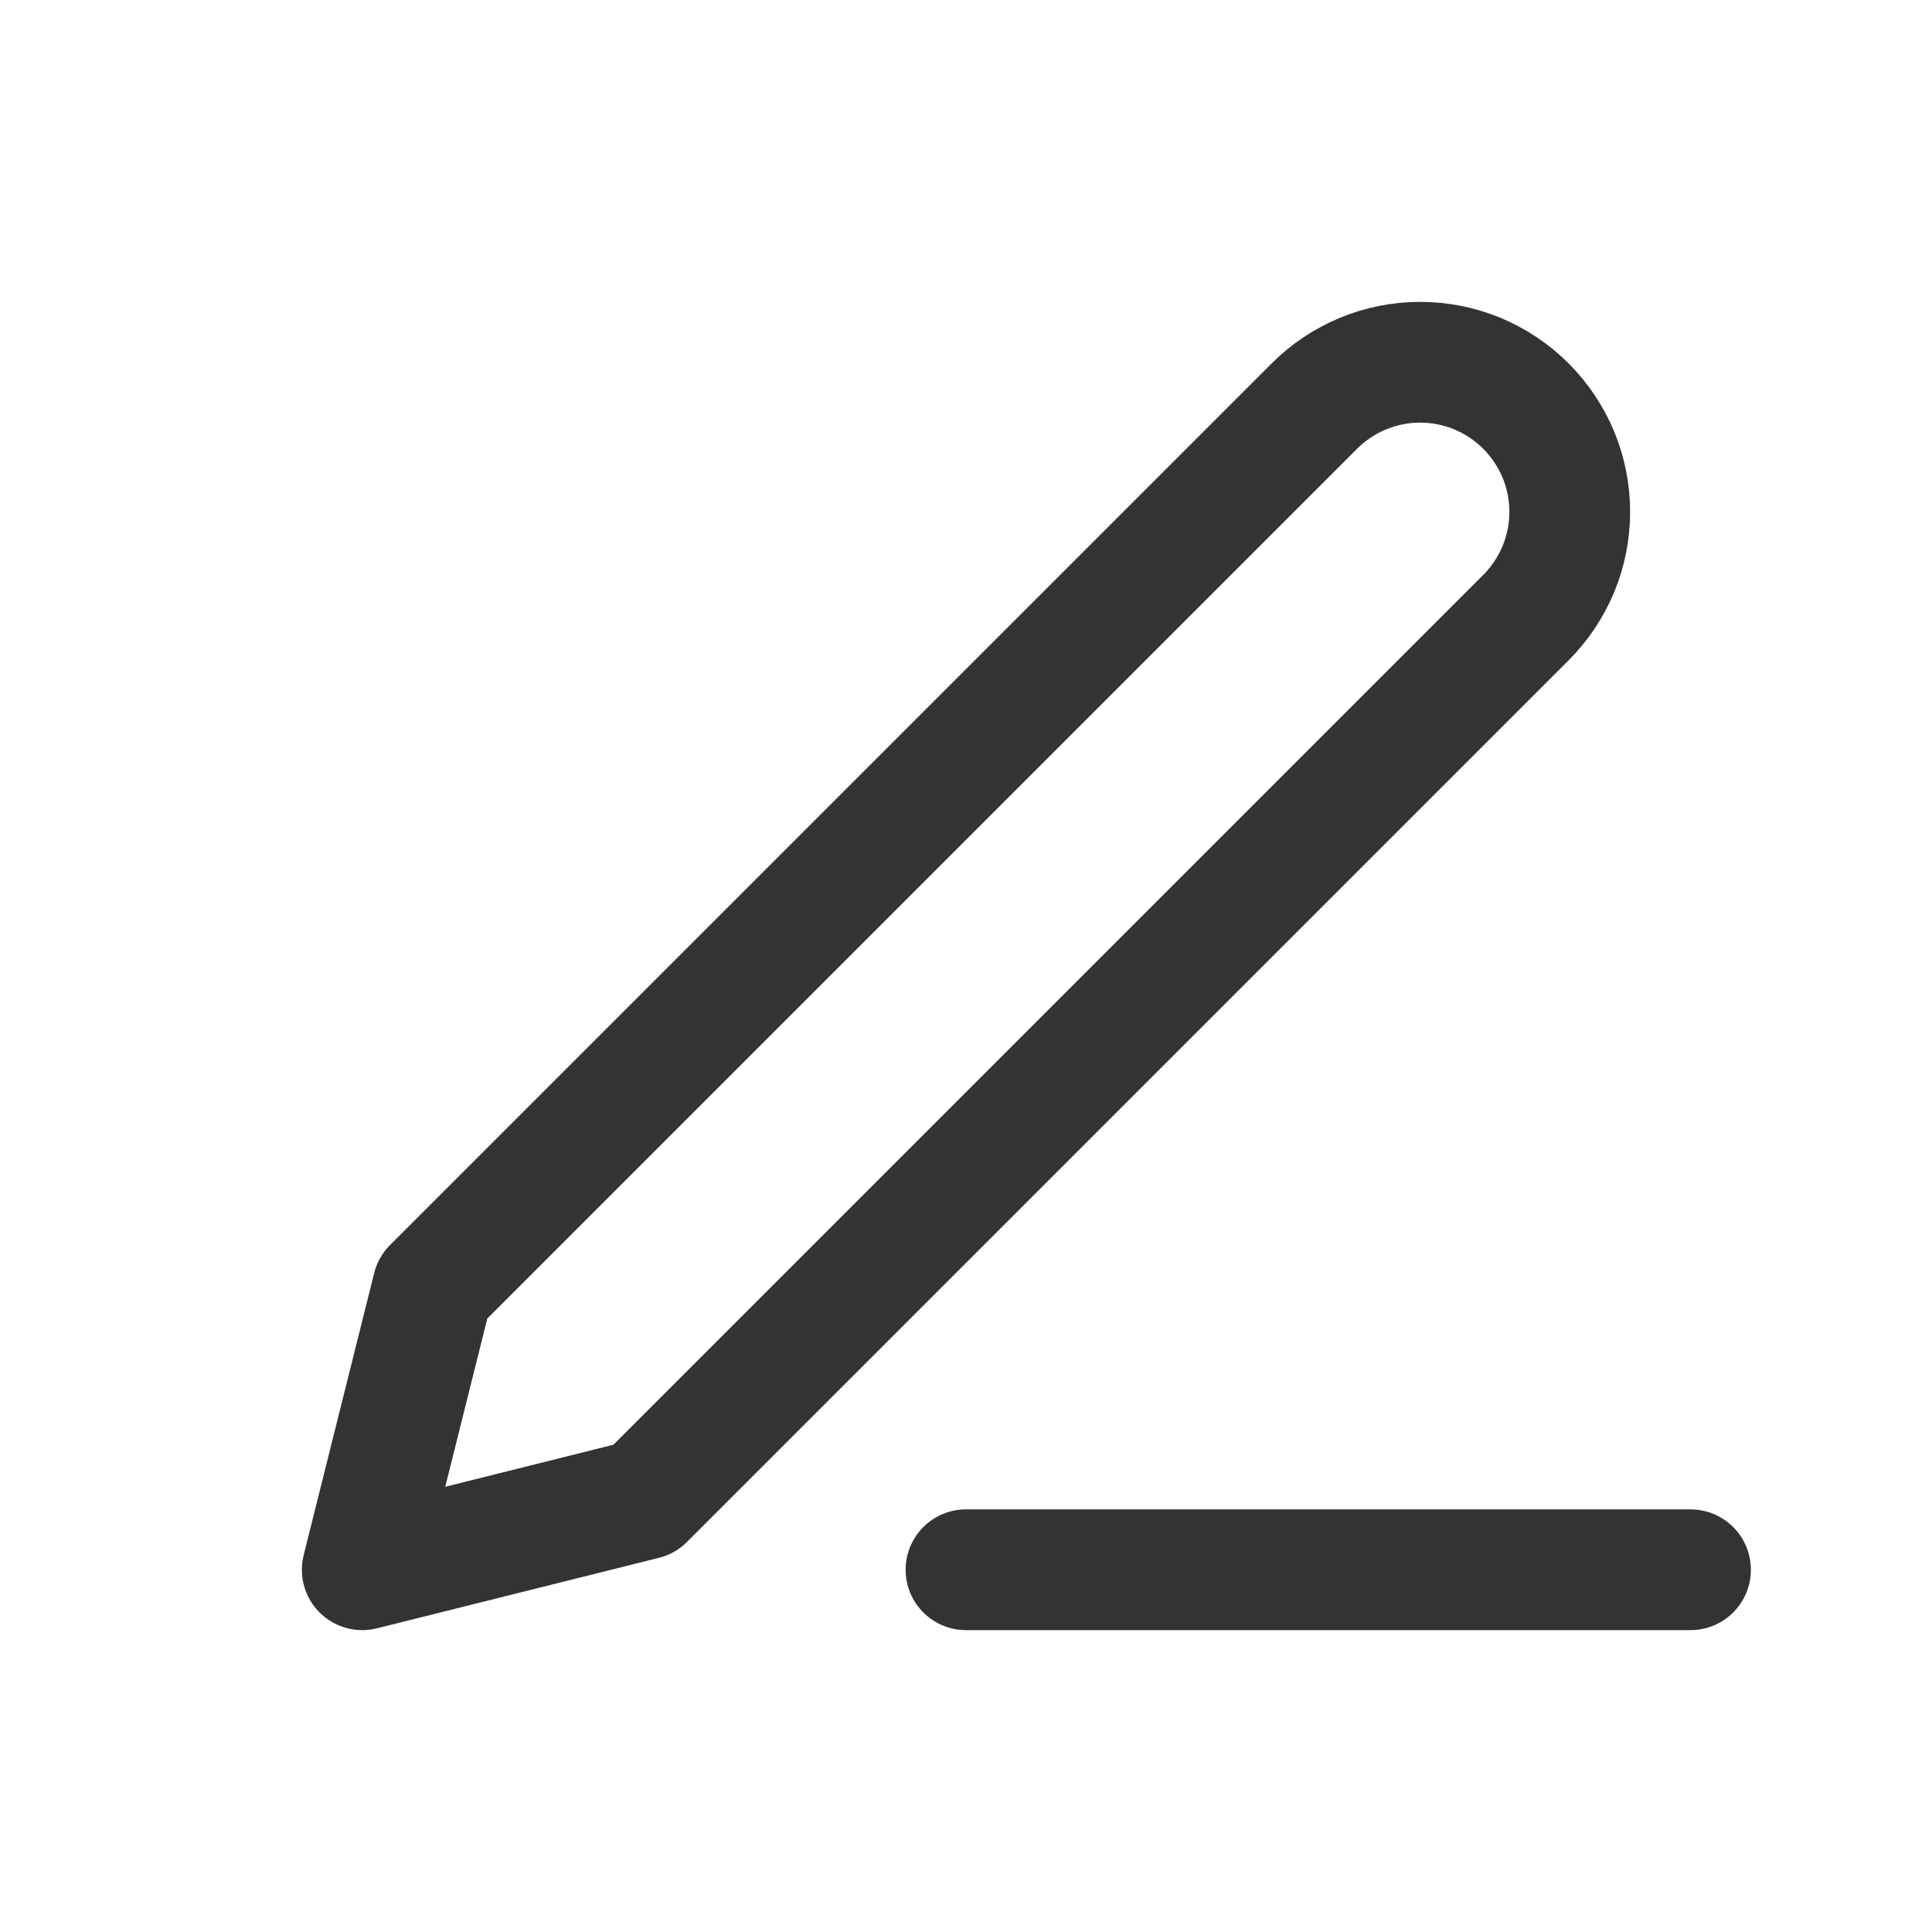
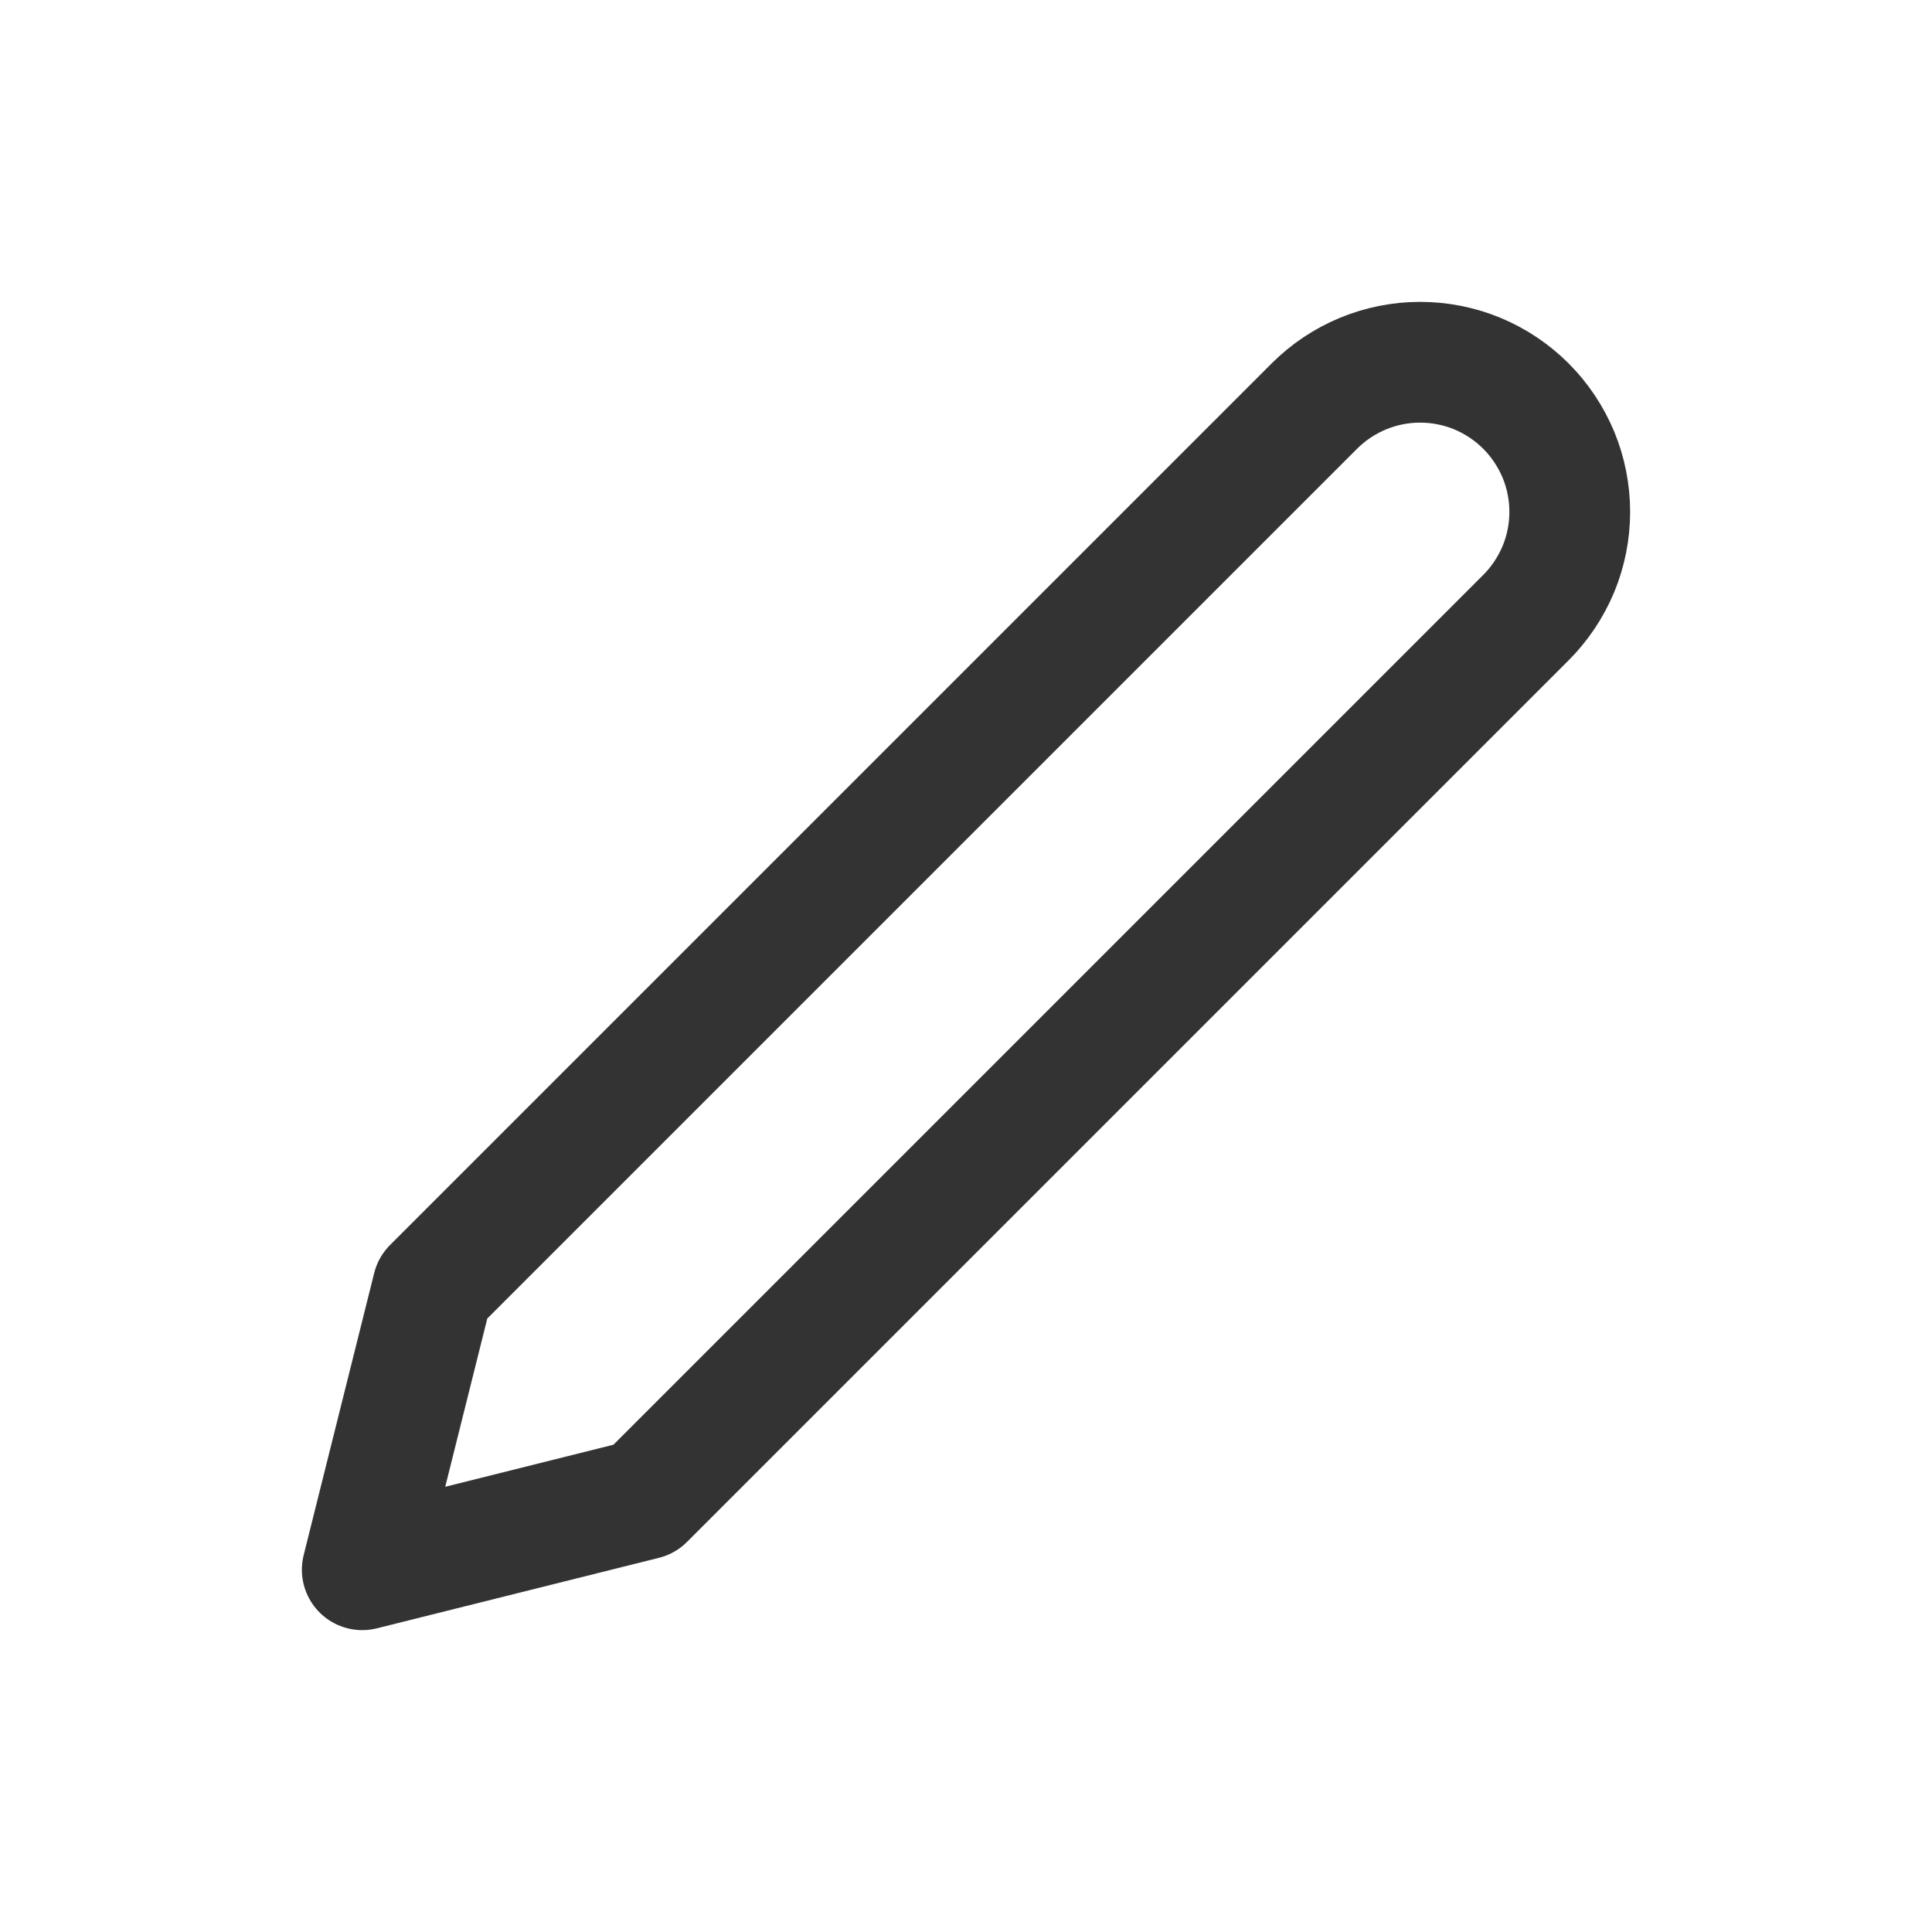
<svg xmlns="http://www.w3.org/2000/svg" width="16" height="16" viewBox="0 0 16 16" fill="none">
-   <path d="M8 13H14" stroke="#333333" stroke-linecap="round" stroke-linejoin="round" />
  <path d="M10.885 3.363C11.117 3.131 11.432 3 11.761 3C11.924 3 12.085 3.032 12.235 3.094C12.386 3.157 12.522 3.248 12.637 3.363C12.752 3.478 12.843 3.615 12.906 3.765C12.968 3.915 13 4.076 13 4.239C13 4.402 12.968 4.563 12.906 4.713C12.843 4.863 12.752 5 12.637 5.115L5.336 12.416L3 13L3.584 10.664L10.885 3.363Z" stroke="#333333" stroke-linecap="round" stroke-linejoin="round" />
</svg>